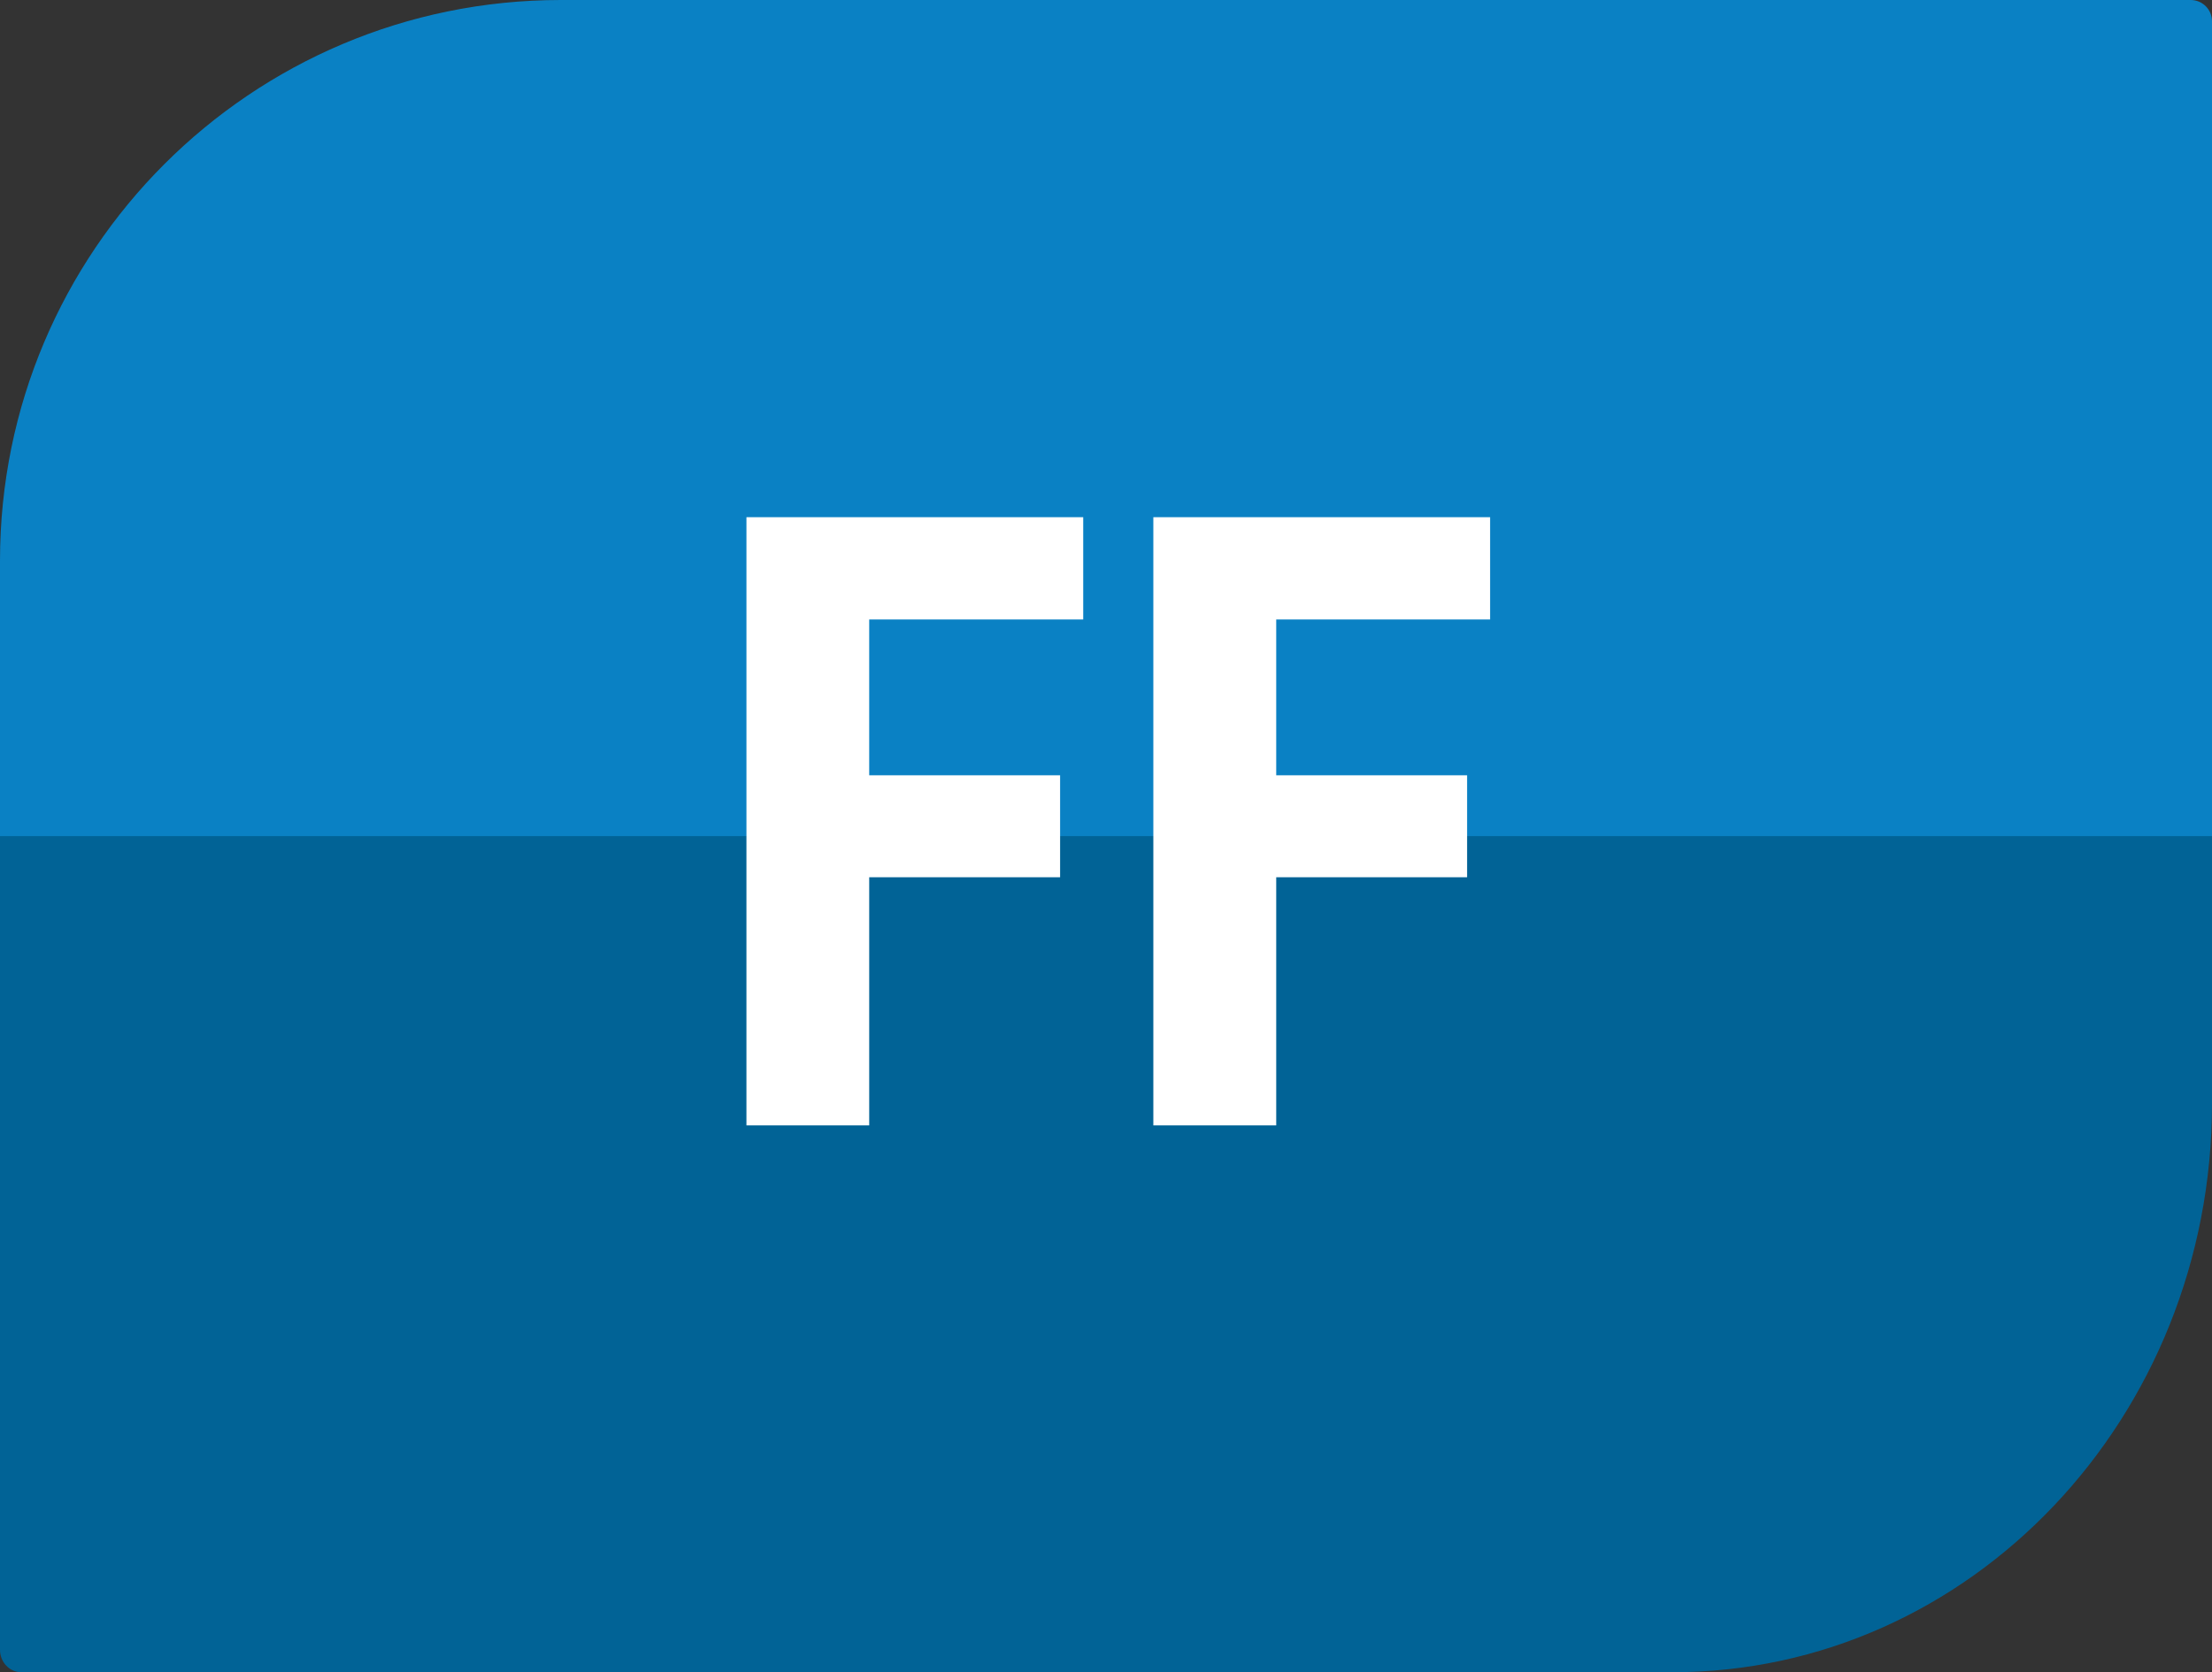
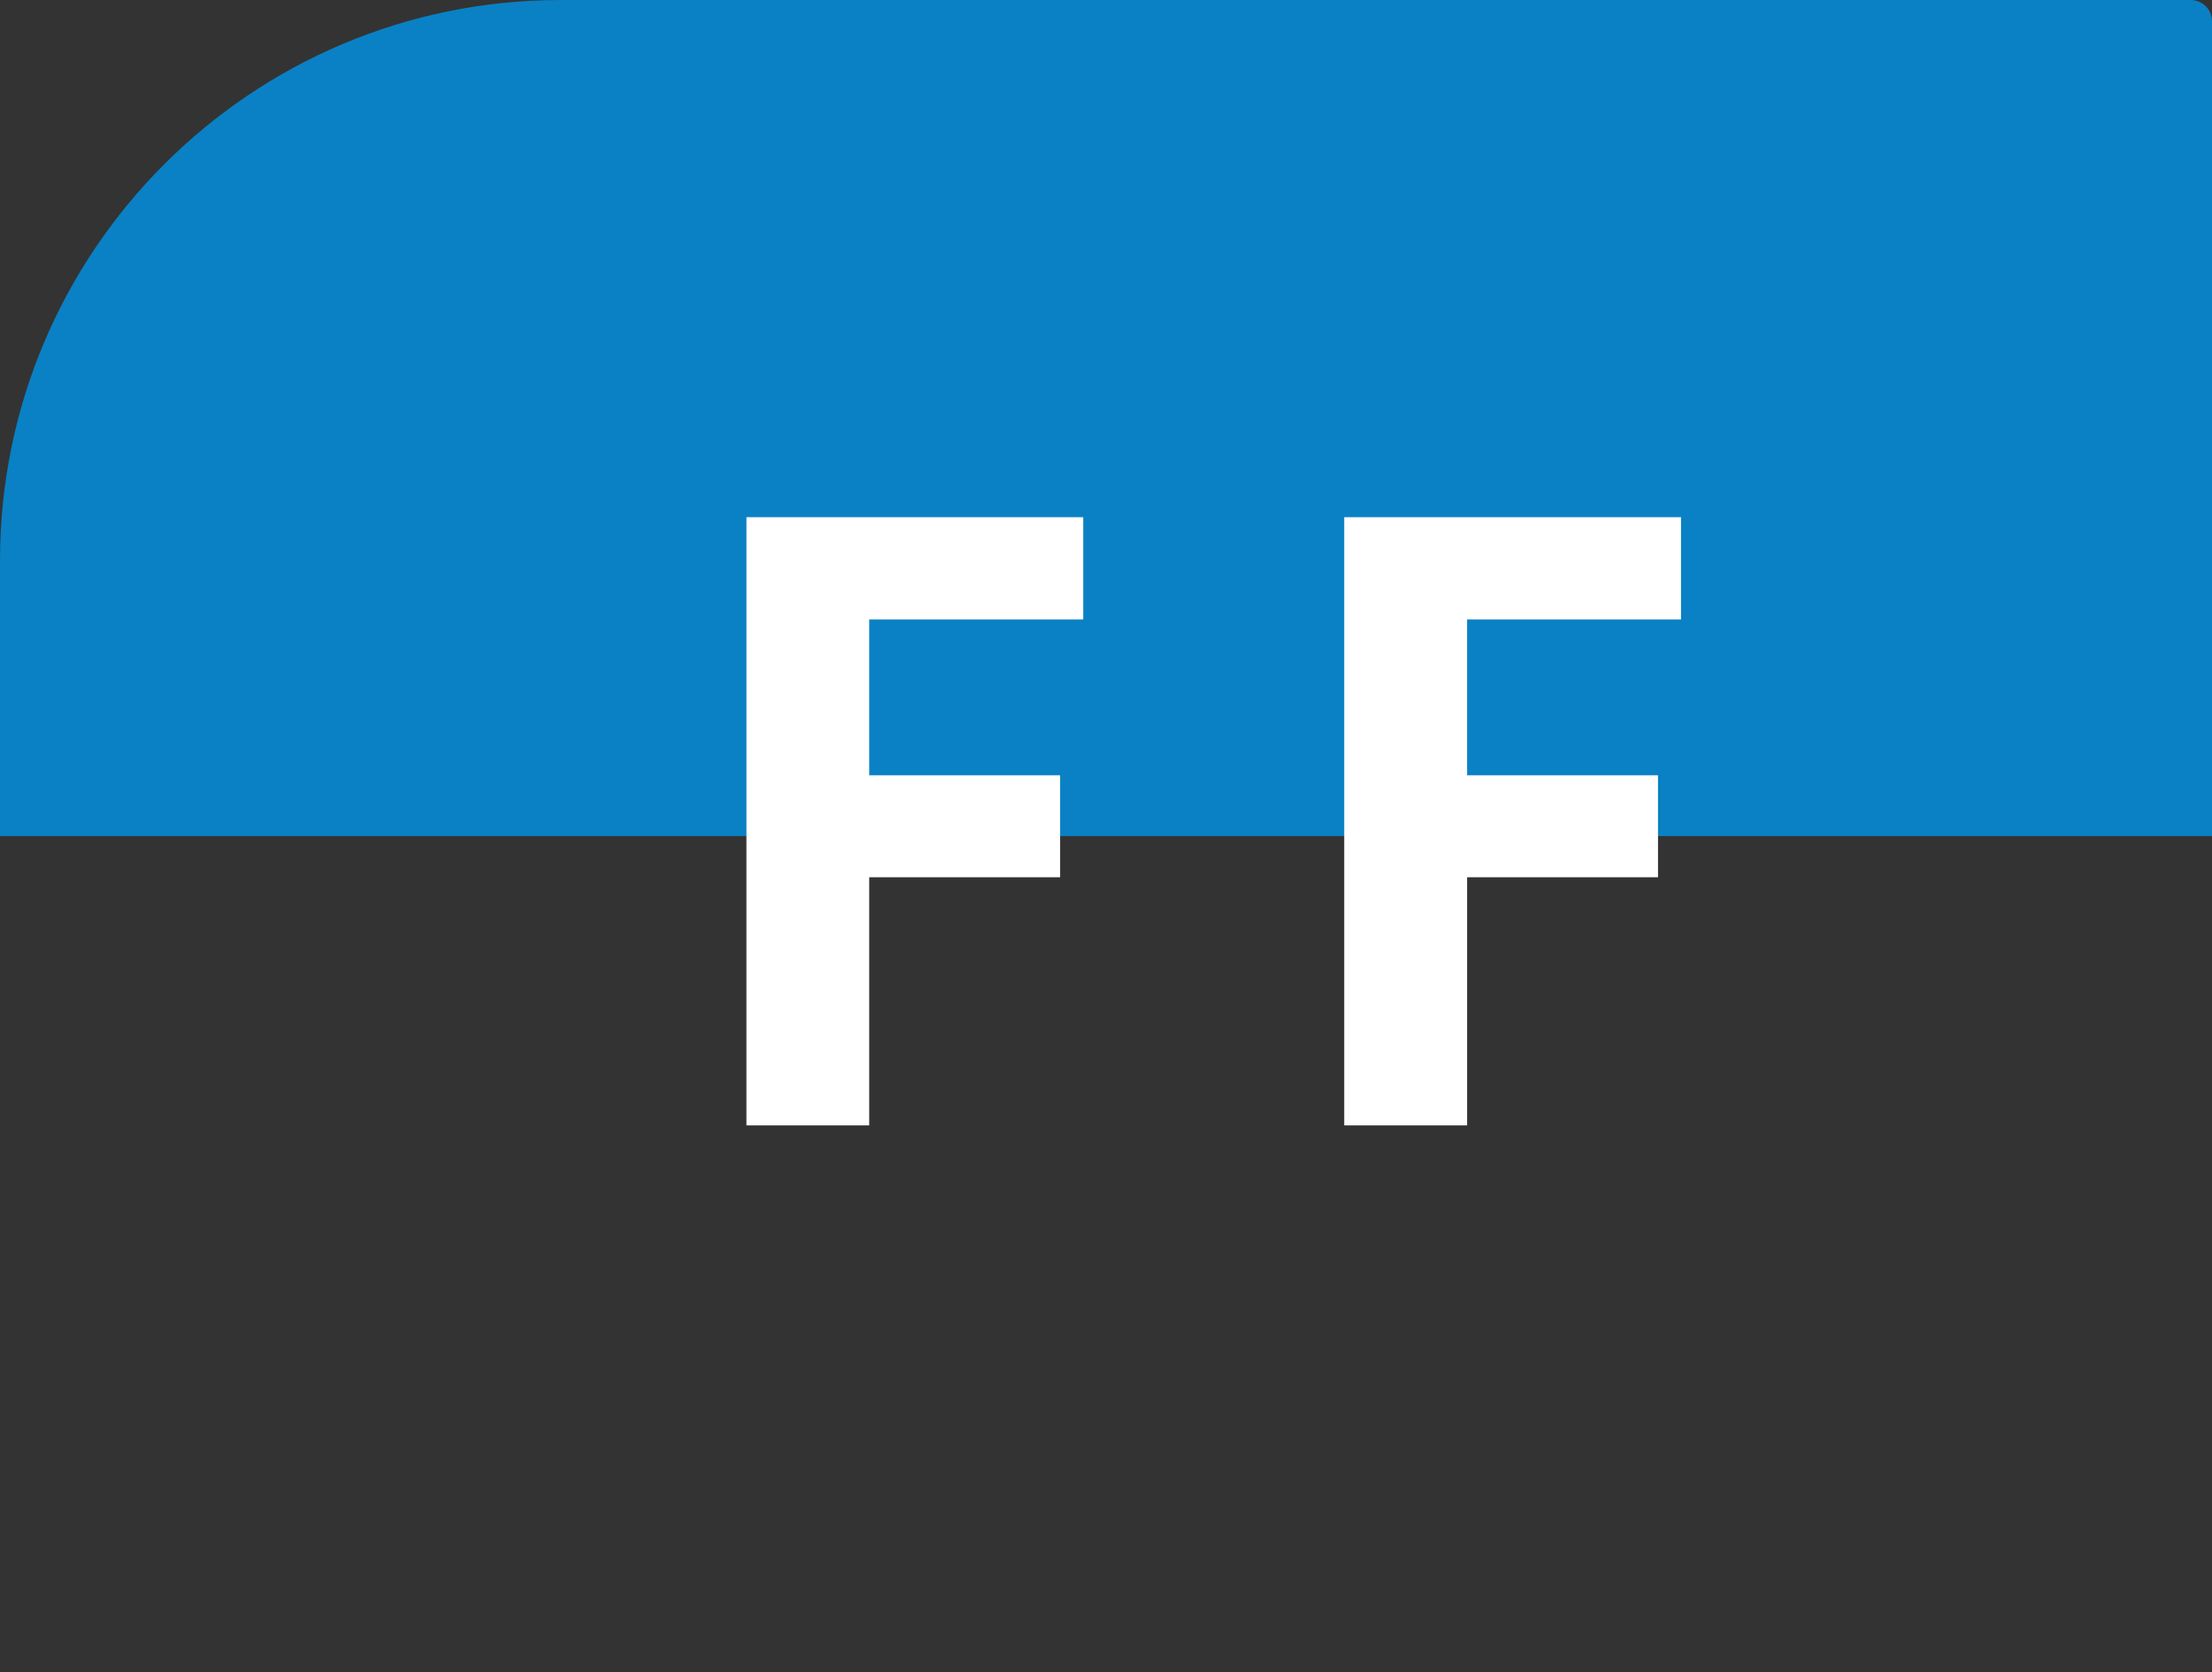
<svg xmlns="http://www.w3.org/2000/svg" version="1.1" id="ffIcon" x="0px" y="0px" viewBox="0 0 200 151.22" style="enable-background:new 0 0 200 151.22;" xml:space="preserve">
  <rect x="0" y="0" width="200" height="151.22" fill="#333333" stroke="none" />
  <style type="text/css"> .bottom{fill:#016396;} .top{fill:#0A81C4;} .text{fill:#FFFFFF;} </style>
  <g class="bg">
-     <path class="bottom" d="M0,149.19c0,1.12,0.86,2.03,1.93,2.03h149.29c26.94,0,48.78-23.03,48.78-51.43V71.51H0V149.19z" />
    <path class="top" d="M198.07,0H50.71C22.7,0,0,22.7,0,50.71v24.9h200V1.93C200,0.86,199.14,0,198.07,0z" />
  </g>
  <g class="letters">
    <path class="text" d="M95.86,79.33H78.59v22.44H67.49v-55h30.45v9.25H78.59v14.09h17.26V79.33z" />
-     <path class="text" d="M132.65,79.33h-17.26v22.44h-11.11v-55h30.45v9.25h-19.34v14.09h17.26V79.33z" />
+     <path class="text" d="M132.65,79.33v22.44h-11.11v-55h30.45v9.25h-19.34v14.09h17.26V79.33z" />
  </g>
</svg>